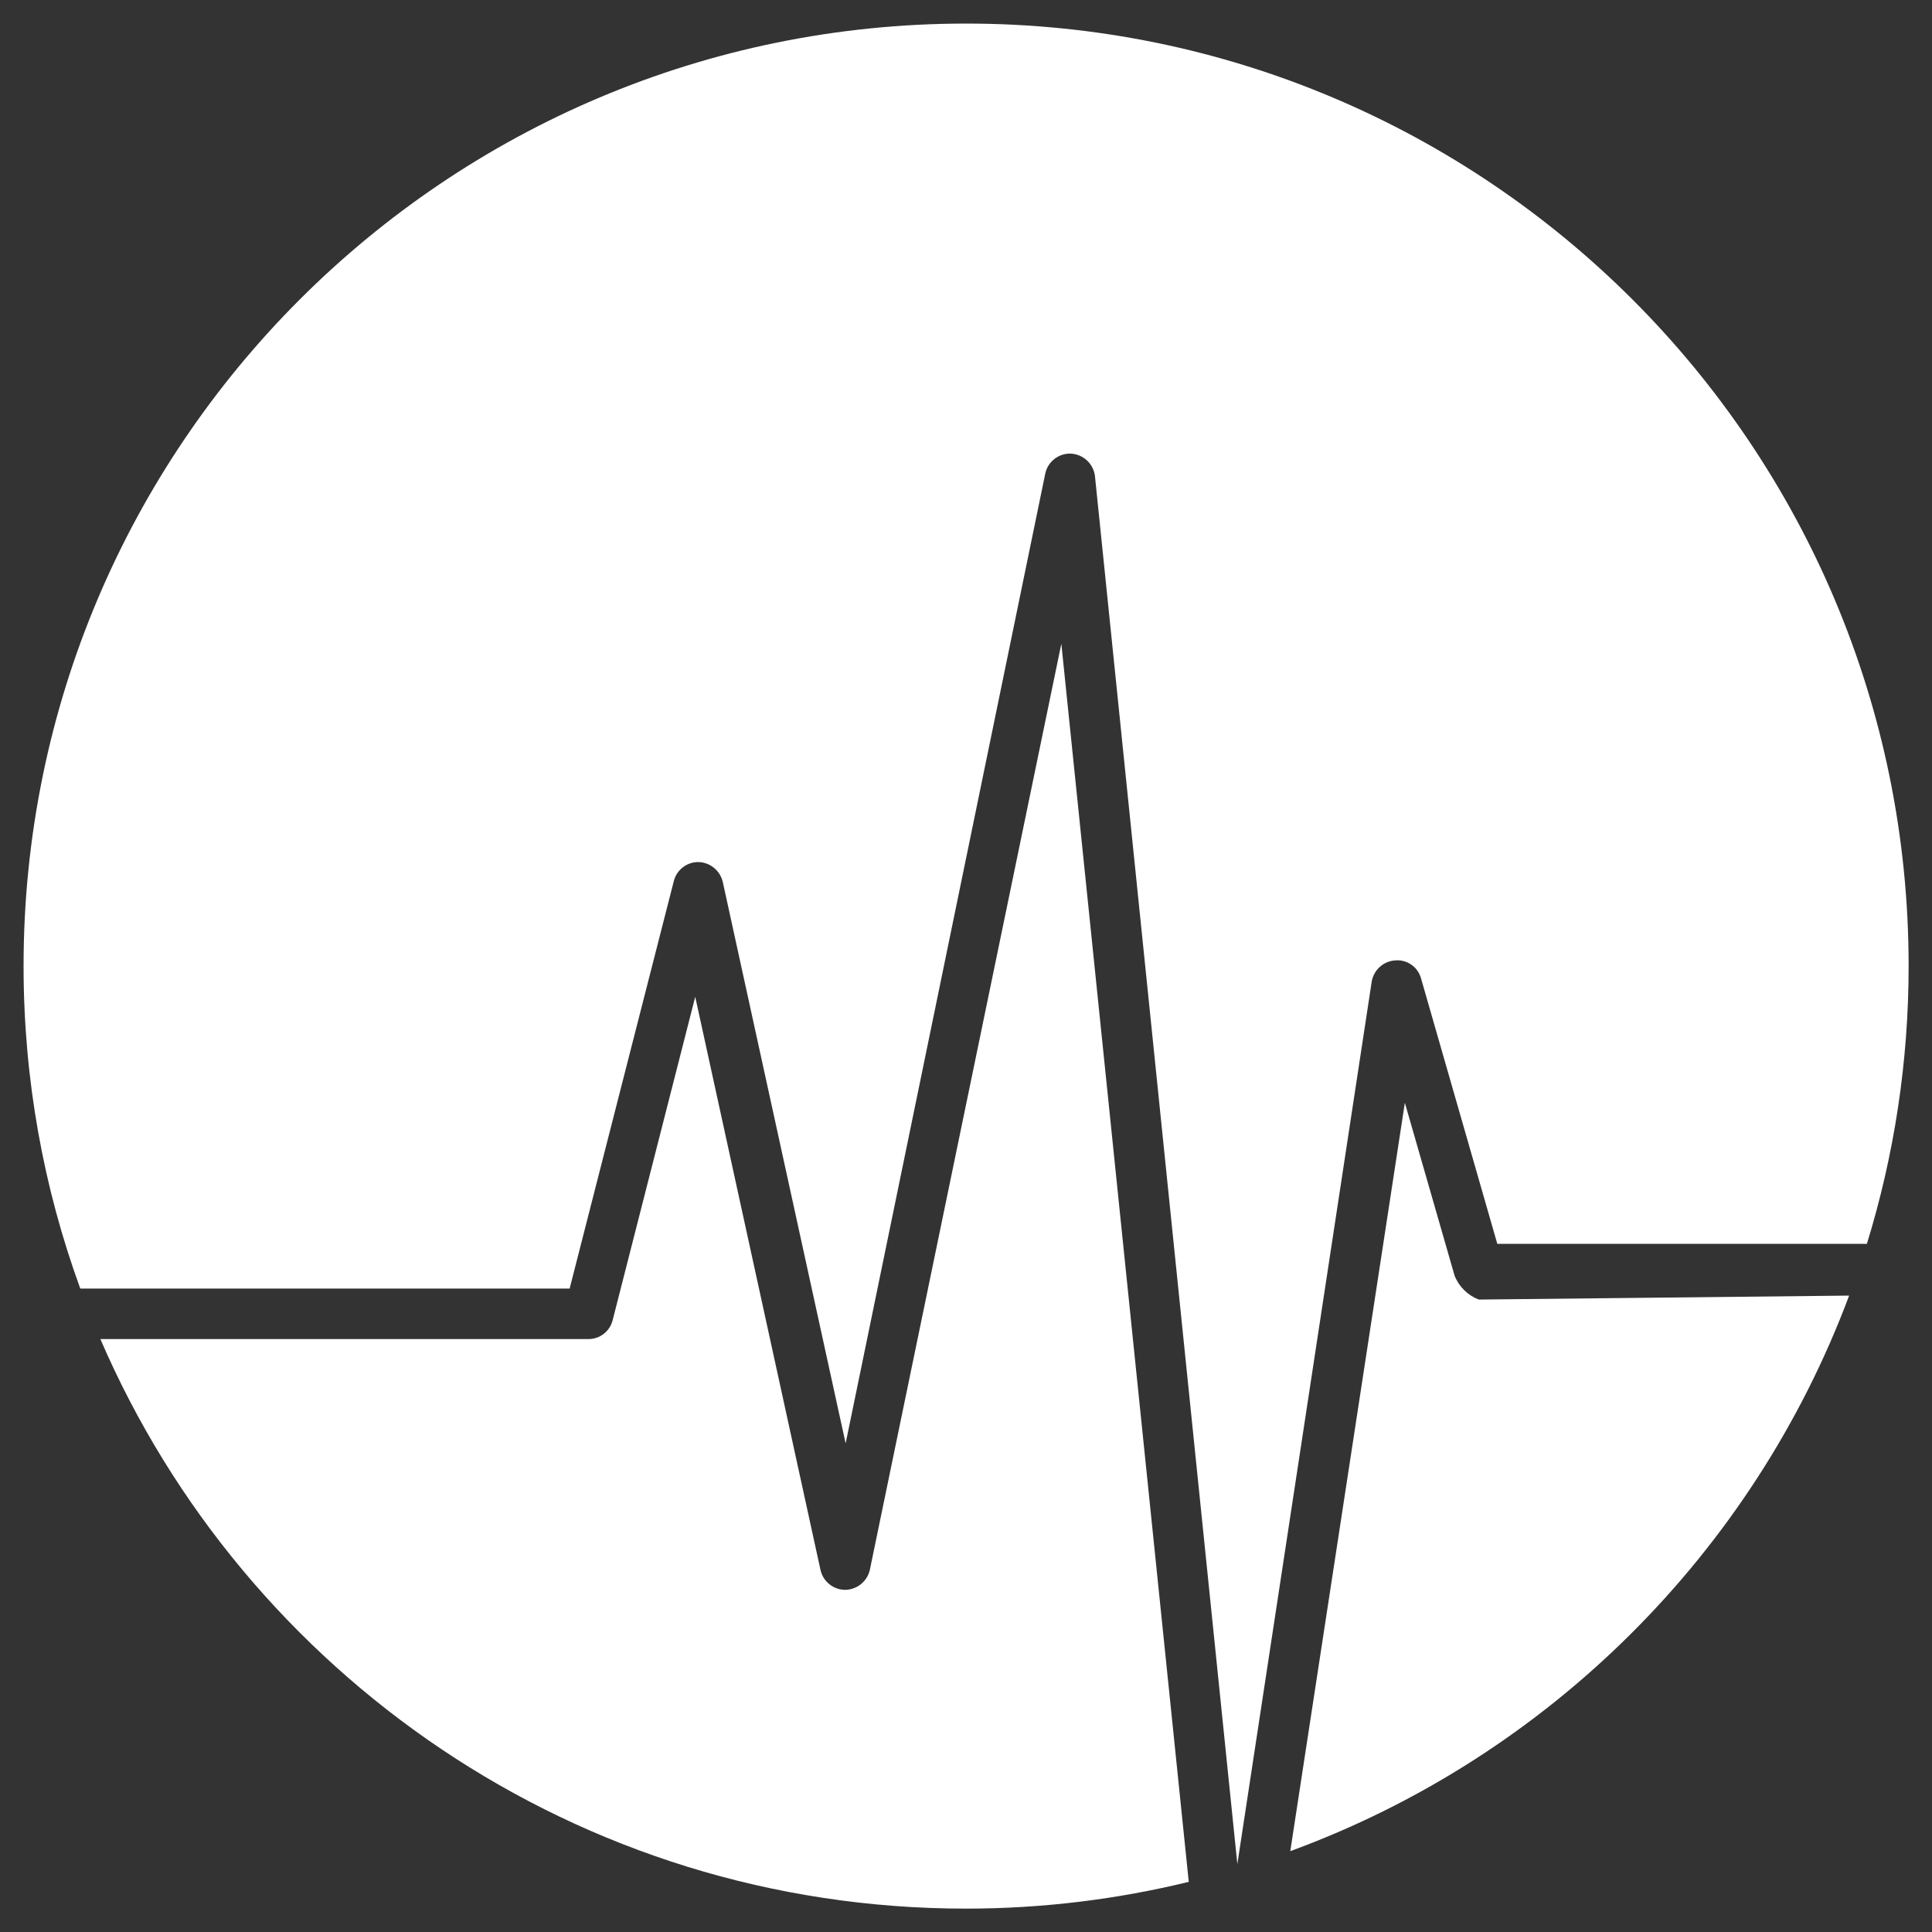
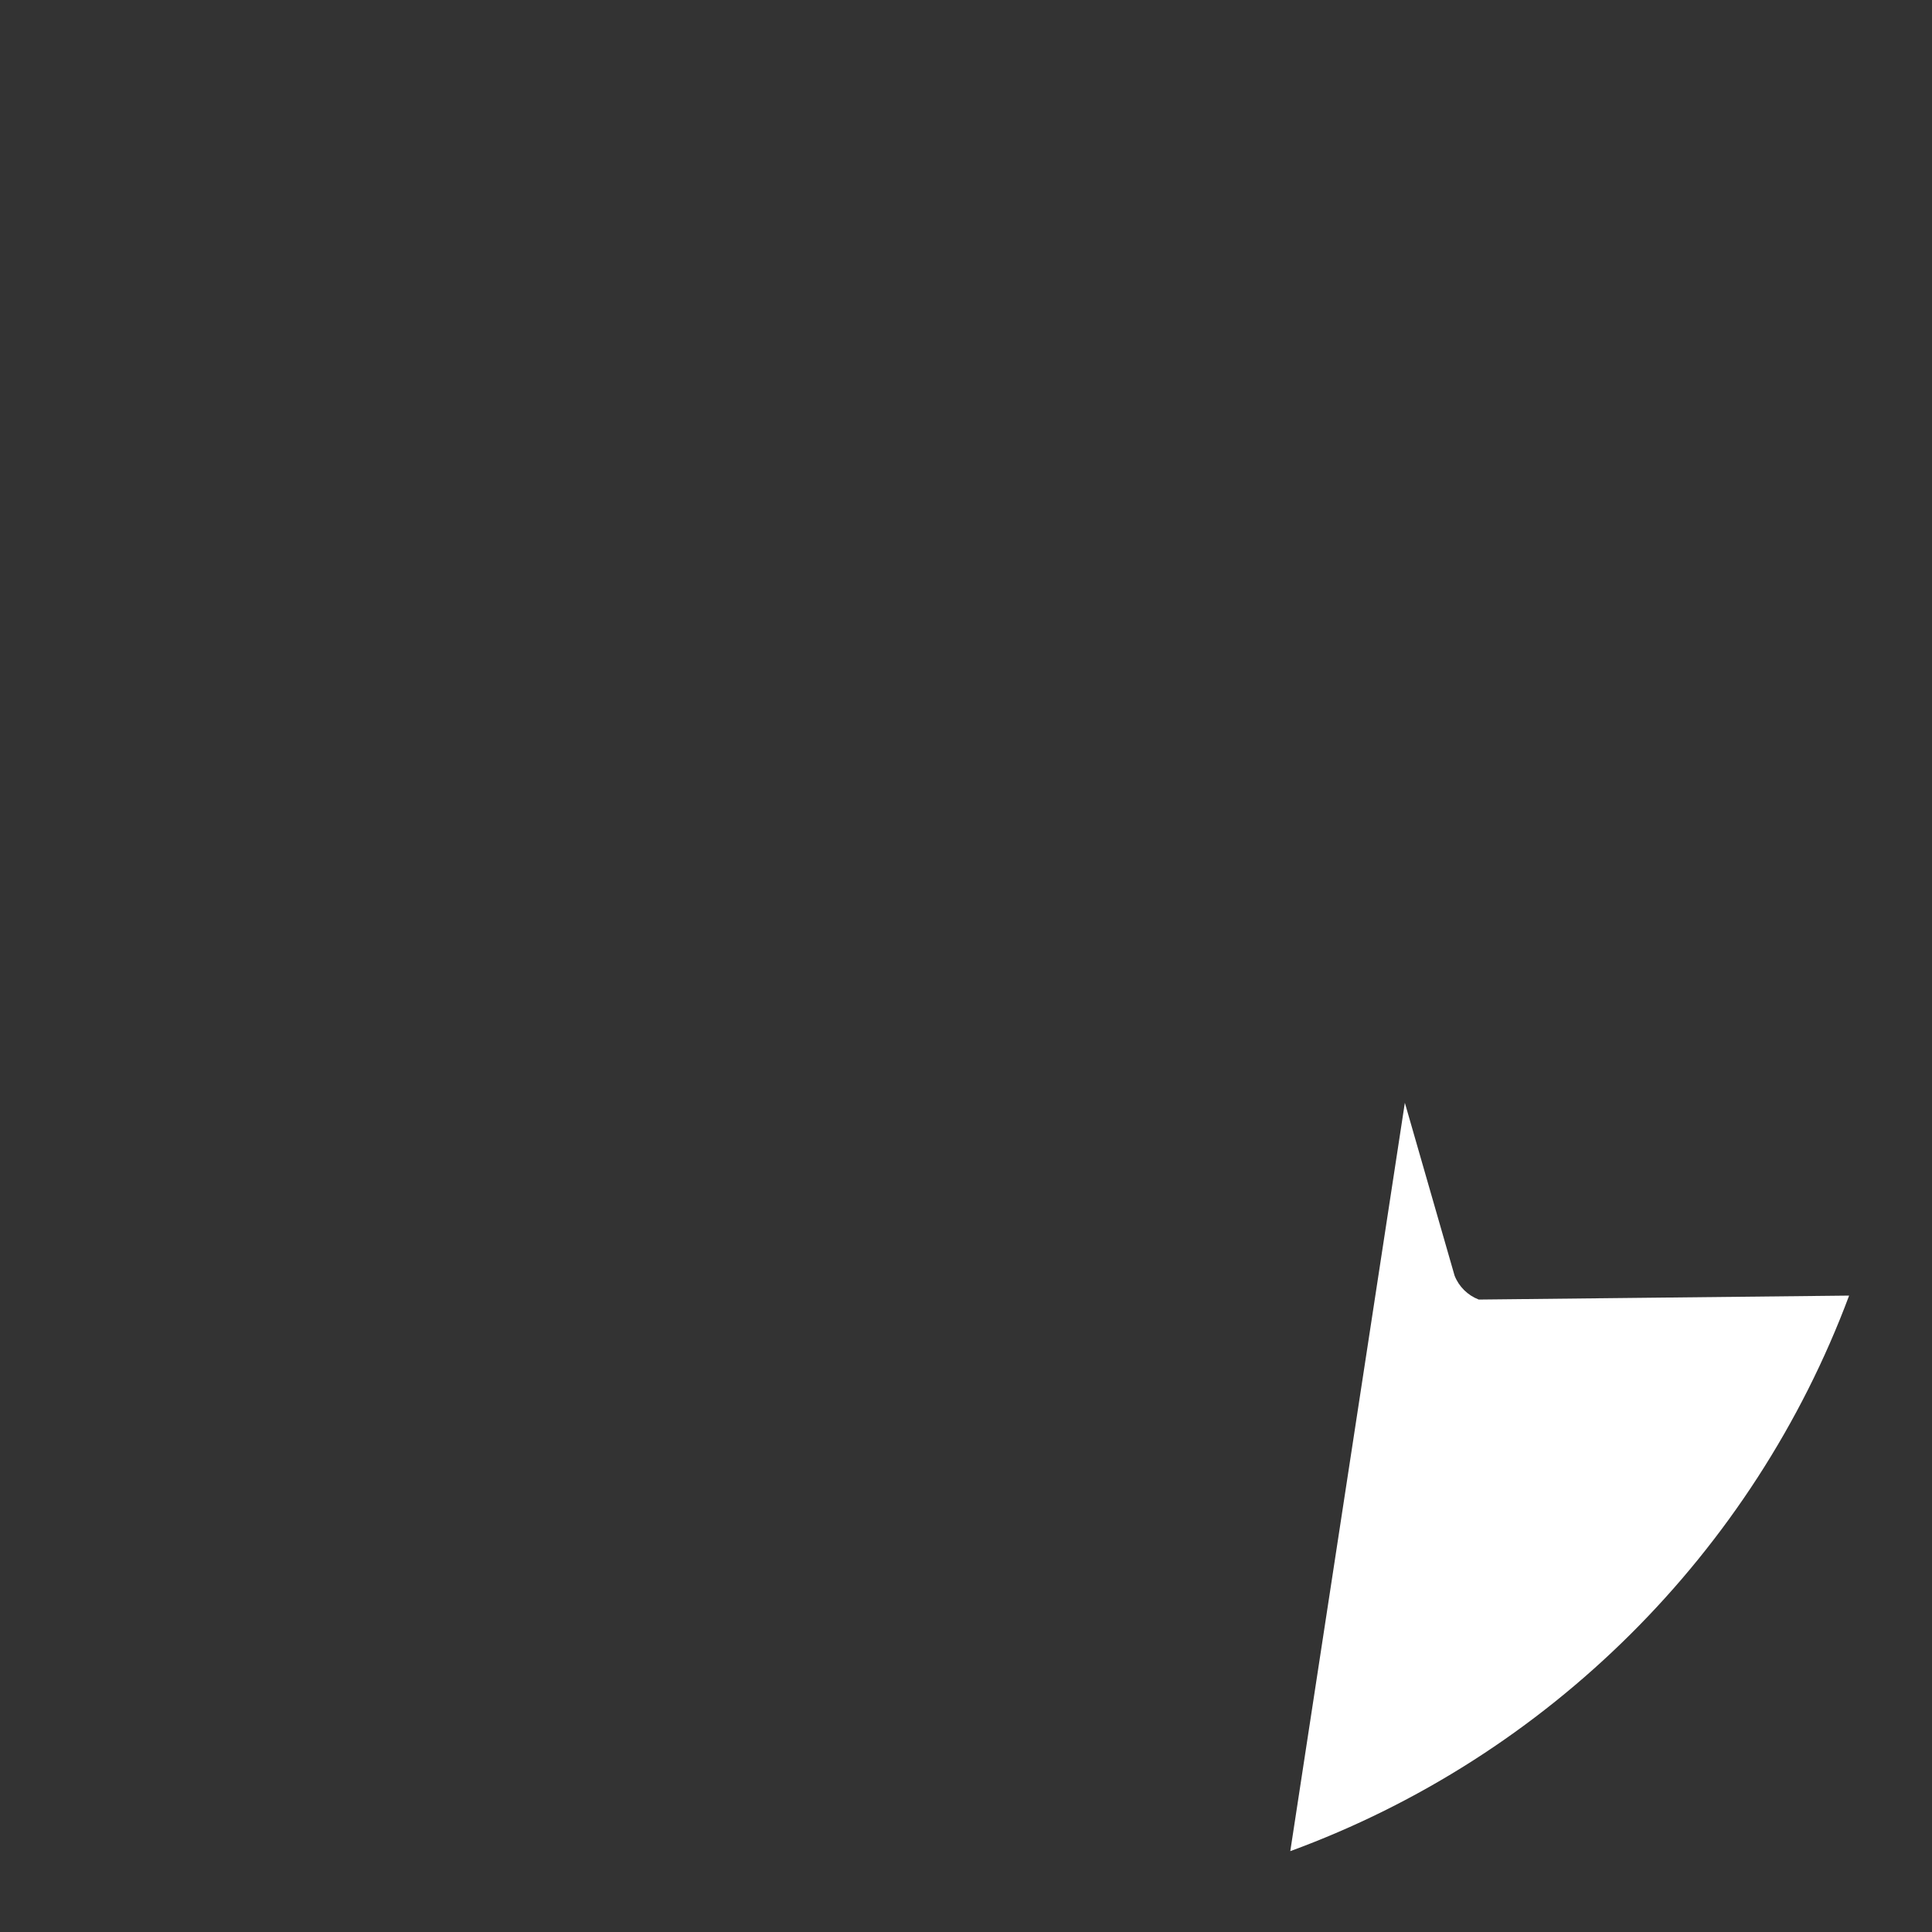
<svg xmlns="http://www.w3.org/2000/svg" version="1.1" id="Layer_1" x="0px" y="0px" viewBox="0 0 200 200" style="enable-background:new 0 0 200 200;" xml:space="preserve">
  <rect x="0" y="0" width="200" height="200" fill="#333333" stroke="none" />
  <style type="text/css">
	.st0{fill:#FFFFFF;}
</style>
  <g>
-     <path class="st0" d="M58.97,133.39l10.78-42.17c0.29-1.18,1.36-2,2.57-1.98c1.2,0.04,2.22,0.88,2.5,2.05l12.72,58.13L108.2,49.05   c0.26-1.26,1.39-2.15,2.68-2.09c1.28,0.08,2.32,1.06,2.47,2.33l14.74,143.68l13.91-91.36c0.21-1.21,1.21-2.11,2.43-2.19   c1.23-0.11,2.36,0.68,2.68,1.88l7.89,27.46h38.26c2.8-9.09,4.32-18.75,4.32-28.76c0-53.88-43.68-97.56-97.56-97.56   C46.12,2.44,2.44,46.12,2.44,100c0,11.73,2.07,22.97,5.87,33.39H58.97z" />
    <path class="st0" d="M153.08,134.53c-1.14-0.44-2.05-1.33-2.5-2.47l-5.15-17.9l-11.86,77.47c26.69-9.78,47.91-30.9,57.85-57.51   L153.08,134.53z" />
-     <path class="st0" d="M109.87,66.64l-19.82,95.85c-0.26,1.2-1.31,2.06-2.54,2.09c-1.23,0-2.3-0.85-2.57-2.05l-12.97-59.34   l-8.55,33.48c-0.29,1.15-1.32,1.95-2.5,1.95H10.39c14.96,34.68,49.45,58.96,89.61,58.96c7.95,0,15.67-0.97,23.06-2.77L109.87,66.64   z" />
  </g>
</svg>